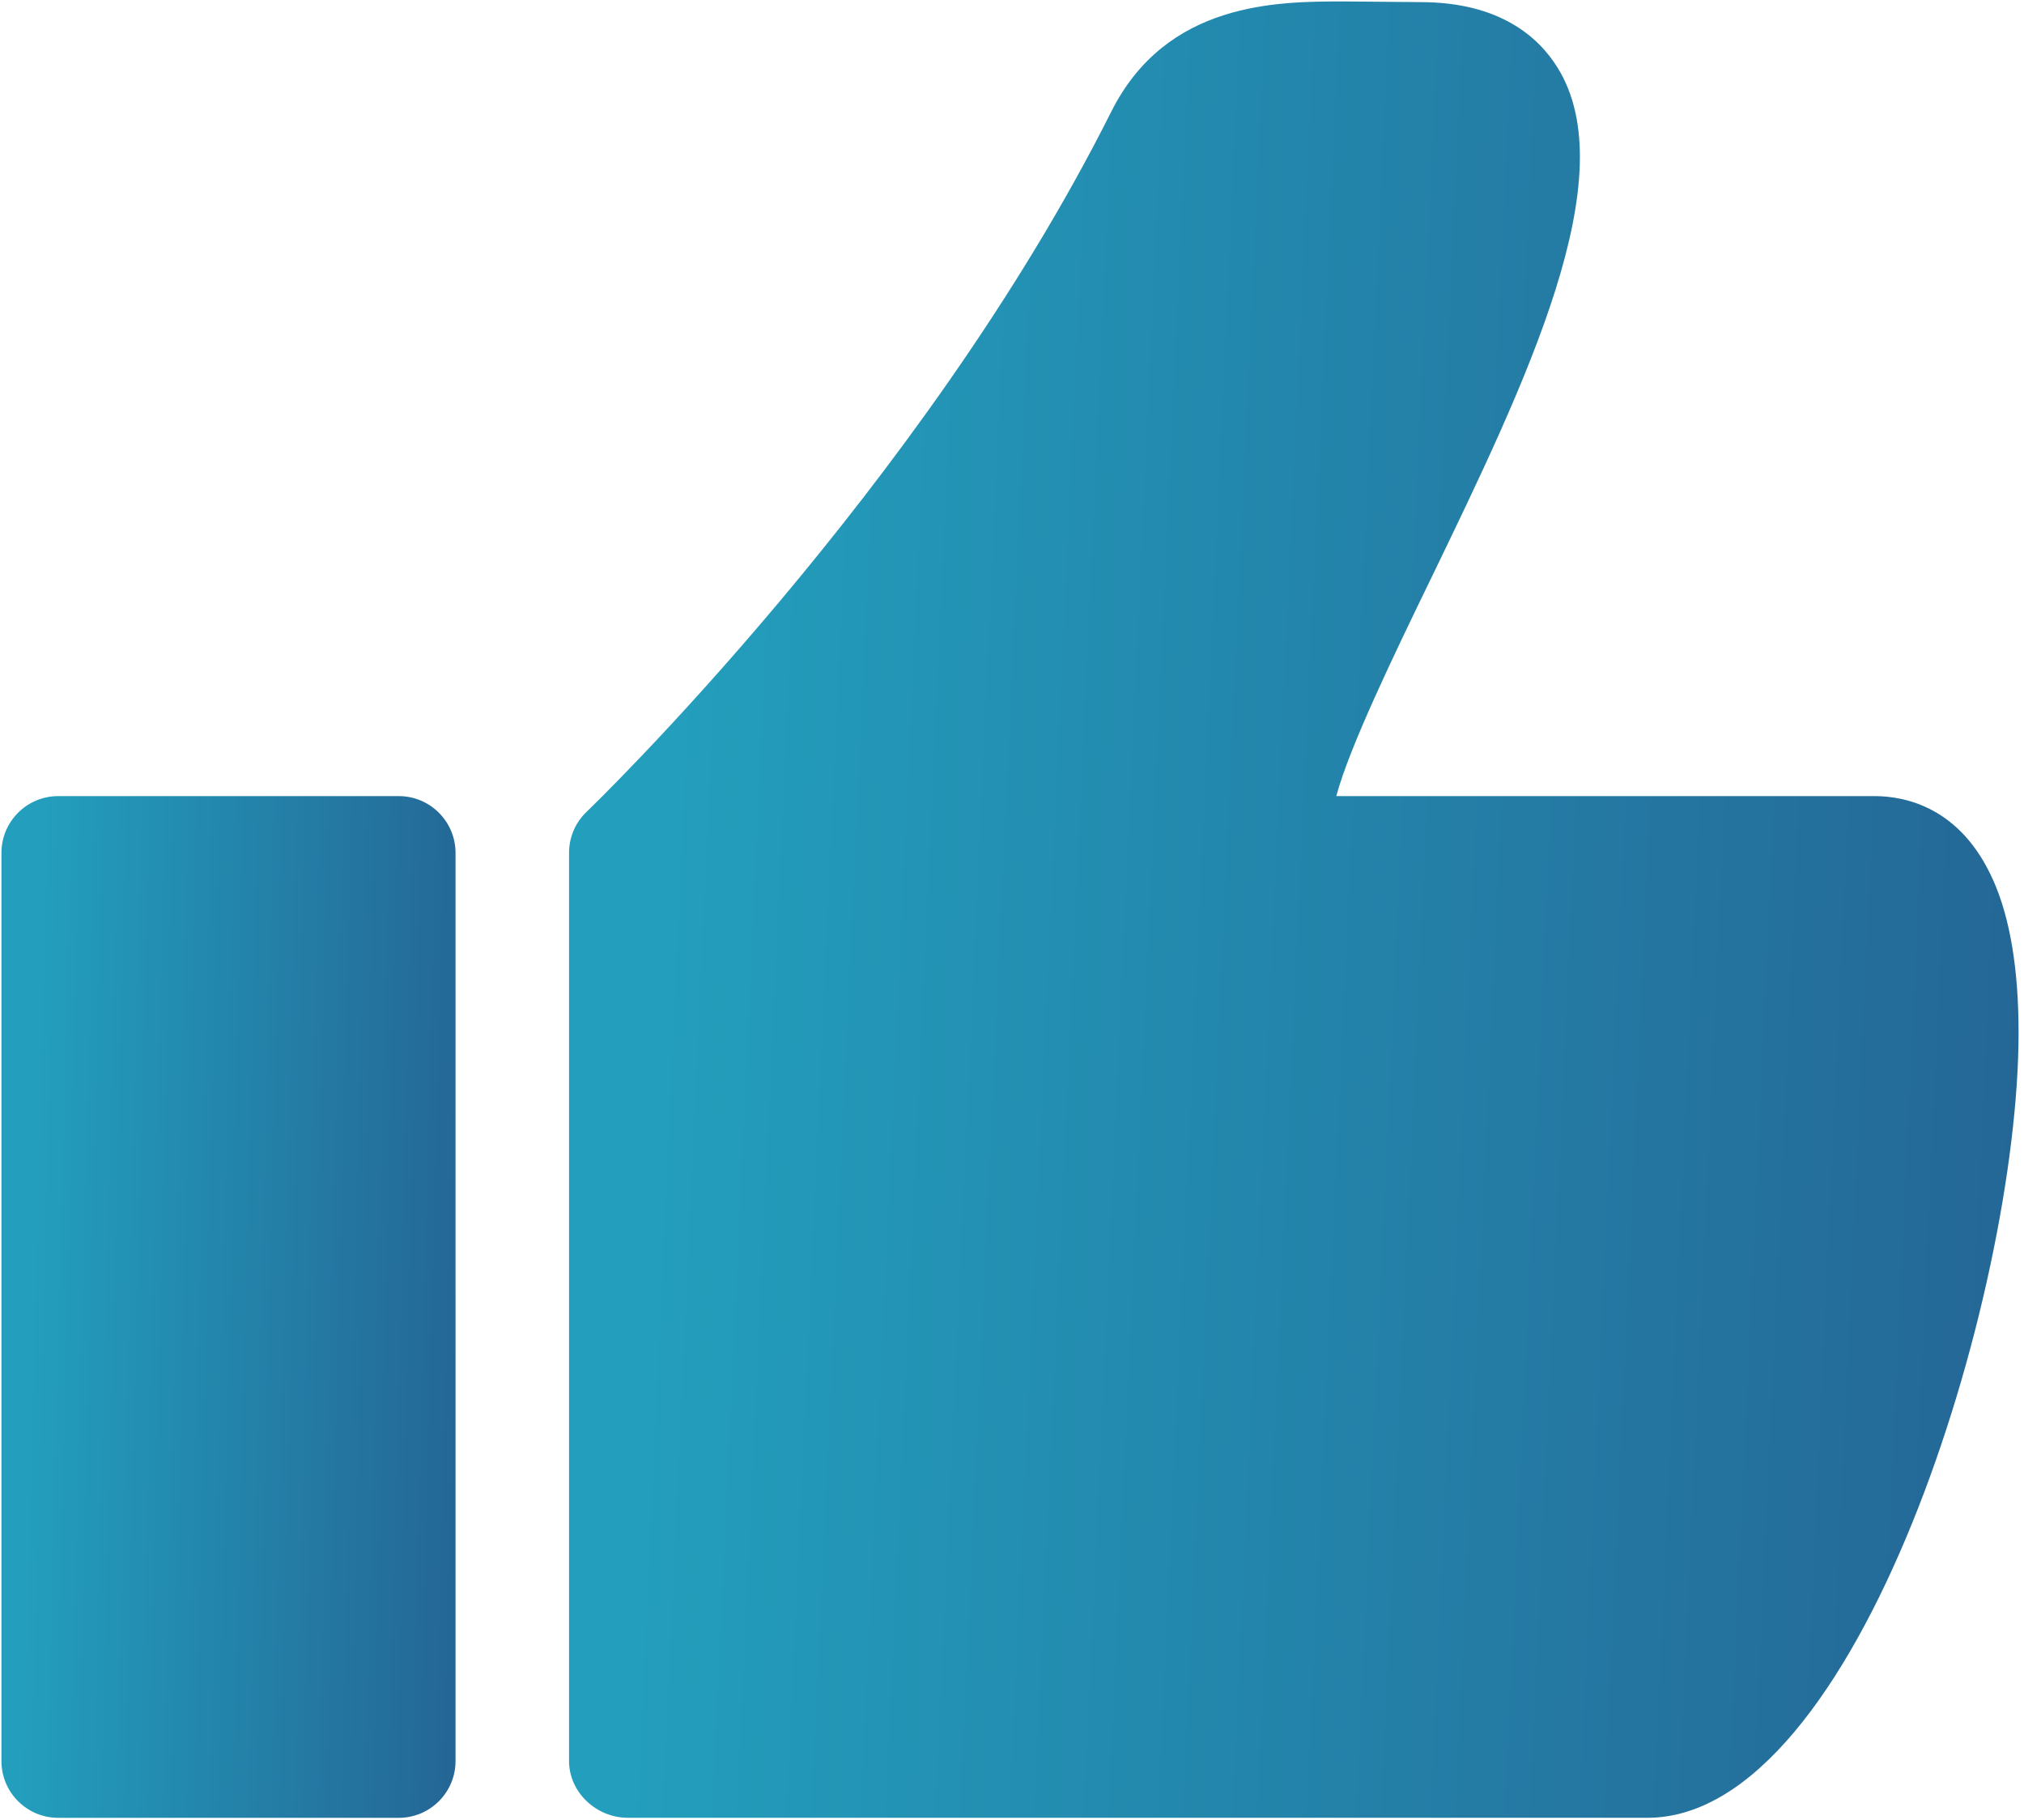
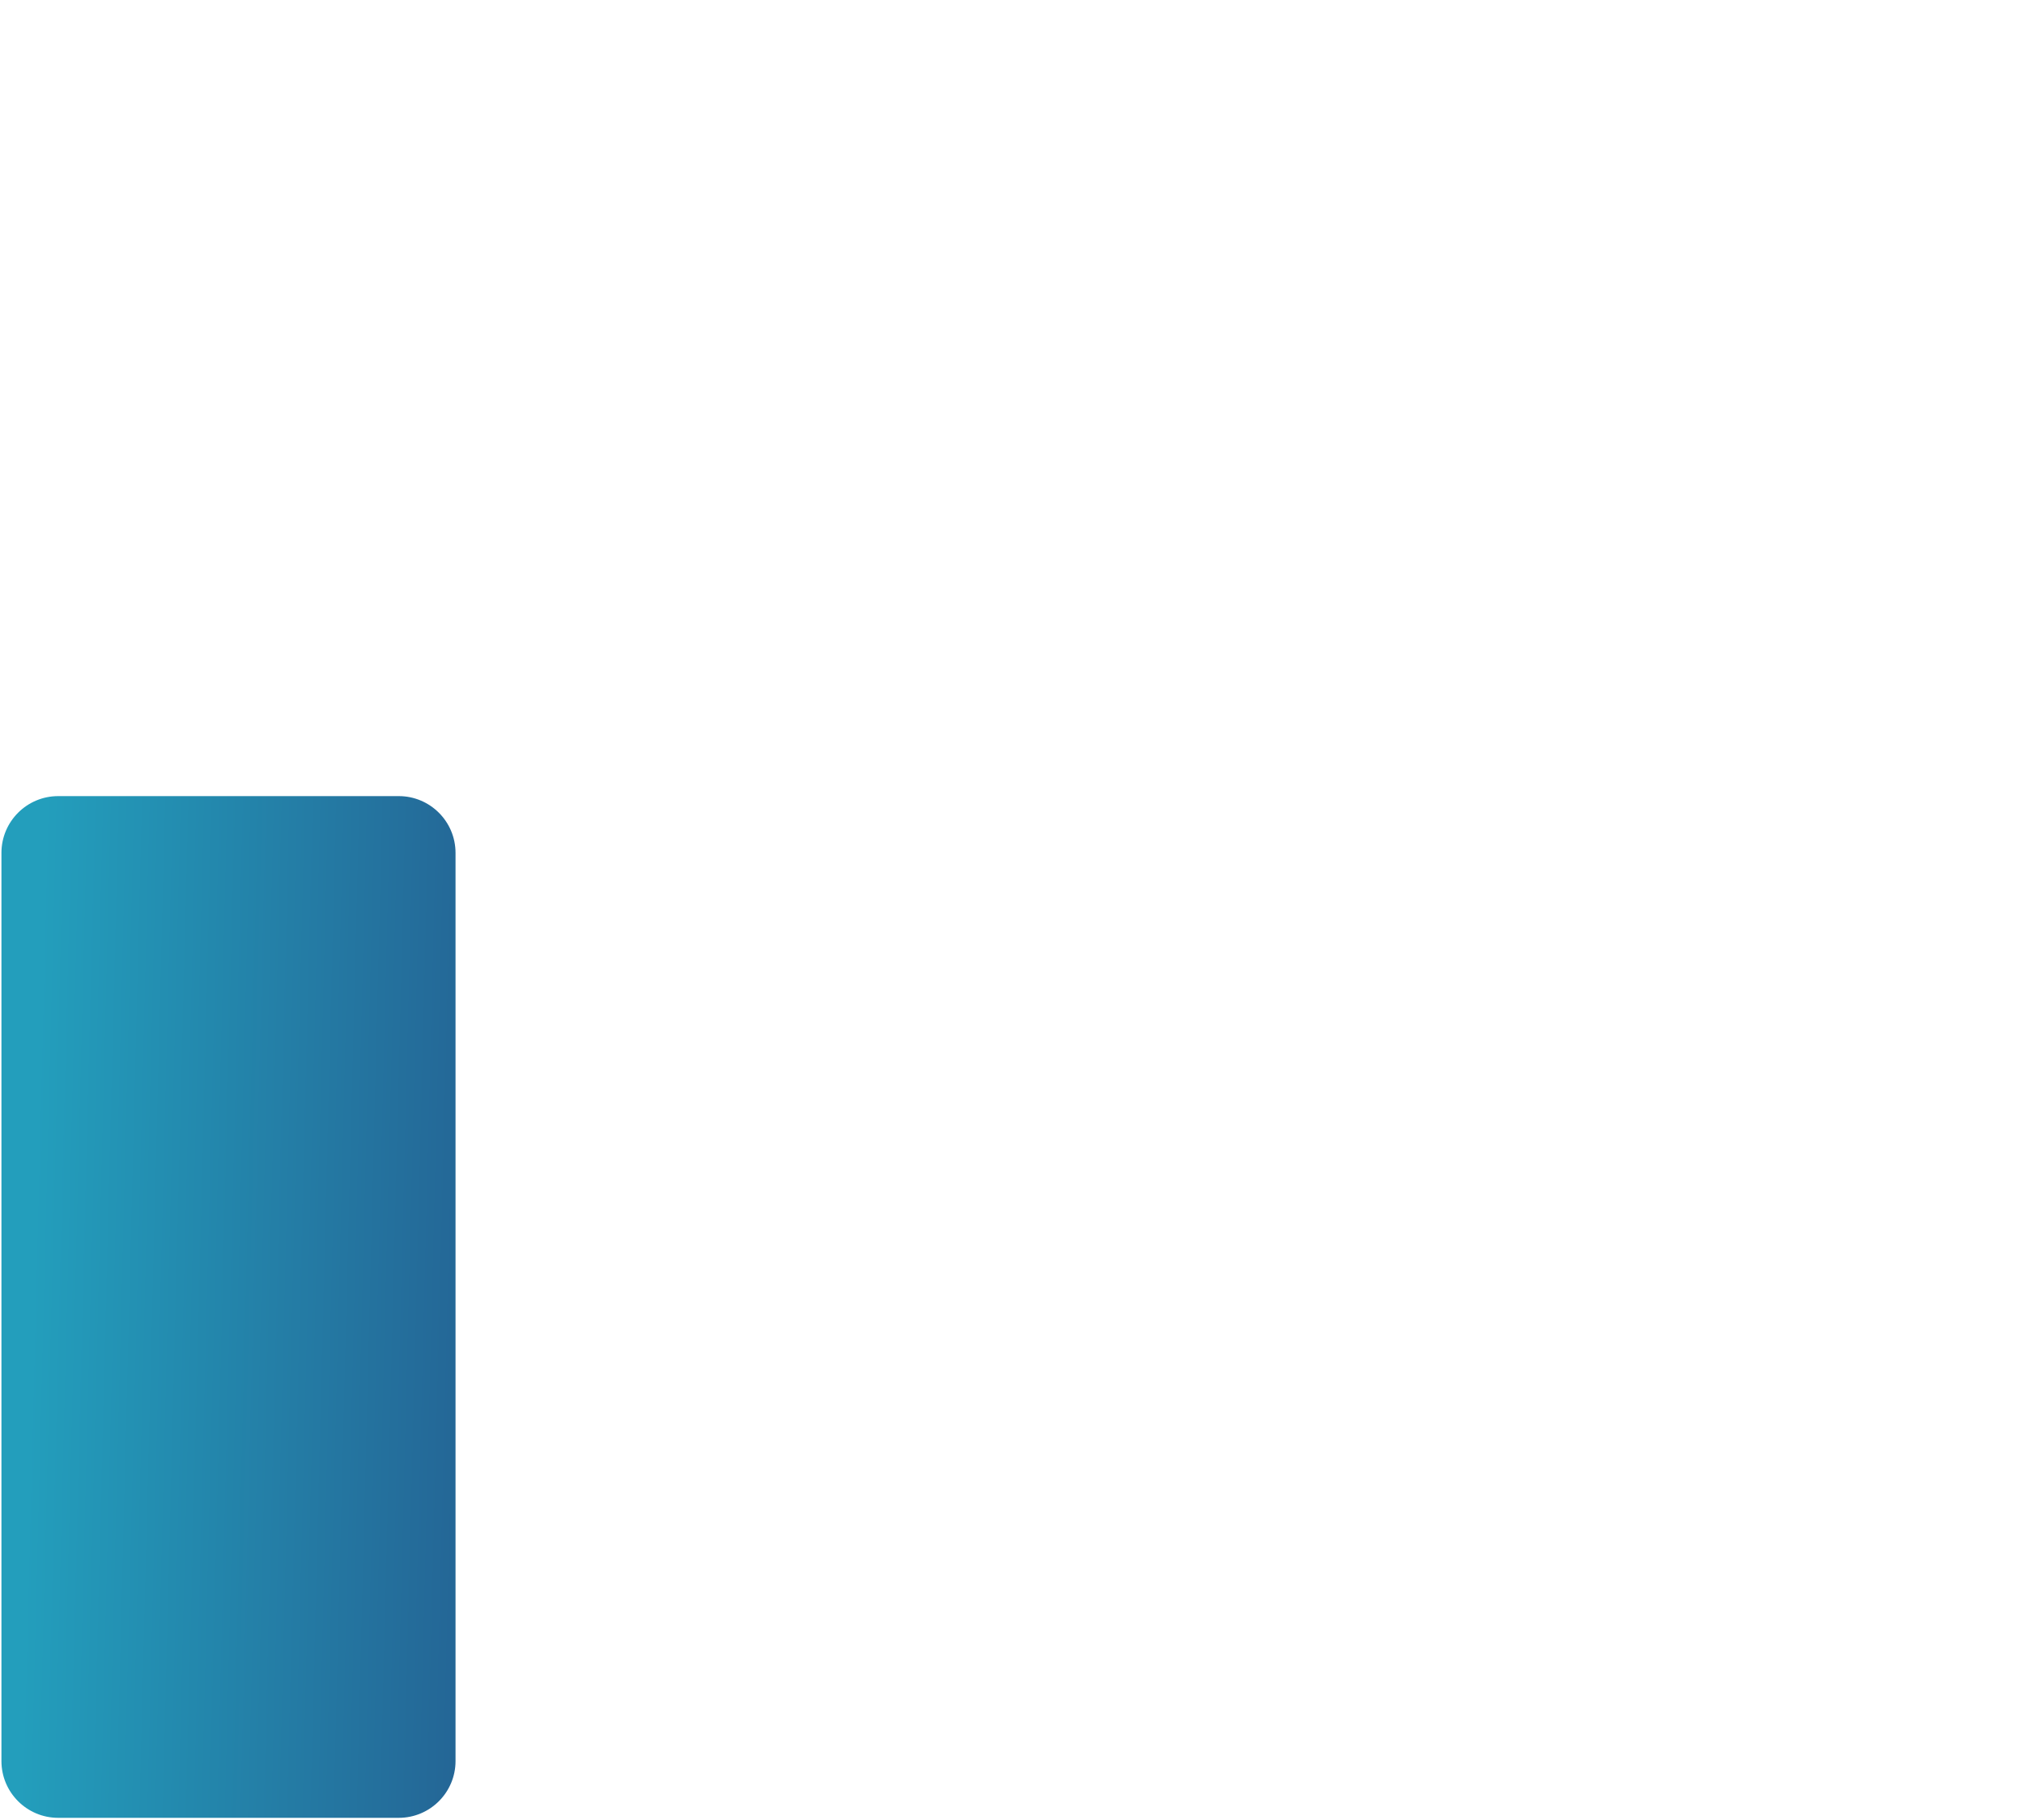
<svg xmlns="http://www.w3.org/2000/svg" width="288" height="259" viewBox="0 0 288 259" fill="none">
-   <path d="M283.605 125.229C278.986 114.827 271.039 113.277 266.725 113.277H190.146C191.972 106.362 198.513 92.844 203.521 82.522C217.185 54.271 231.32 25.066 221.579 9.543C218.929 5.311 213.421 0.302 202.115 0.302L191.277 0.205C181.812 0.205 165.966 0.205 158.099 15.938C131.268 69.438 83.943 115.071 83.459 115.521C81.86 117.054 80.971 119.156 80.971 121.351V250.577C80.971 255.037 84.865 258.655 89.338 258.655H234.423C264.388 258.655 287.228 184.222 287.228 146.957C287.23 137.928 286.019 130.627 283.612 125.232L283.605 125.229Z" fill="url(#paint0_linear_903_3)" />
  <path d="M56.741 113.28H8.282C3.823 113.28 0.205 116.898 0.205 121.358V250.584C0.205 255.043 3.823 258.661 8.282 258.661H56.741C61.2 258.661 64.819 255.043 64.819 250.584V121.358C64.816 116.898 61.198 113.28 56.741 113.28V113.28Z" fill="url(#paint1_linear_903_3)" />
  <defs>
    <linearGradient id="paint0_linear_903_3" x1="92.73" y1="175.965" x2="289.739" y2="184.964" gradientUnits="userSpaceOnUse">
      <stop stop-color="#239EBC" />
      <stop offset="1" stop-color="#246696" />
    </linearGradient>
    <linearGradient id="paint1_linear_903_3" x1="3.889" y1="212.147" x2="65.694" y2="213.719" gradientUnits="userSpaceOnUse">
      <stop stop-color="#239EBC" />
      <stop offset="1" stop-color="#246696" />
    </linearGradient>
  </defs>
</svg>